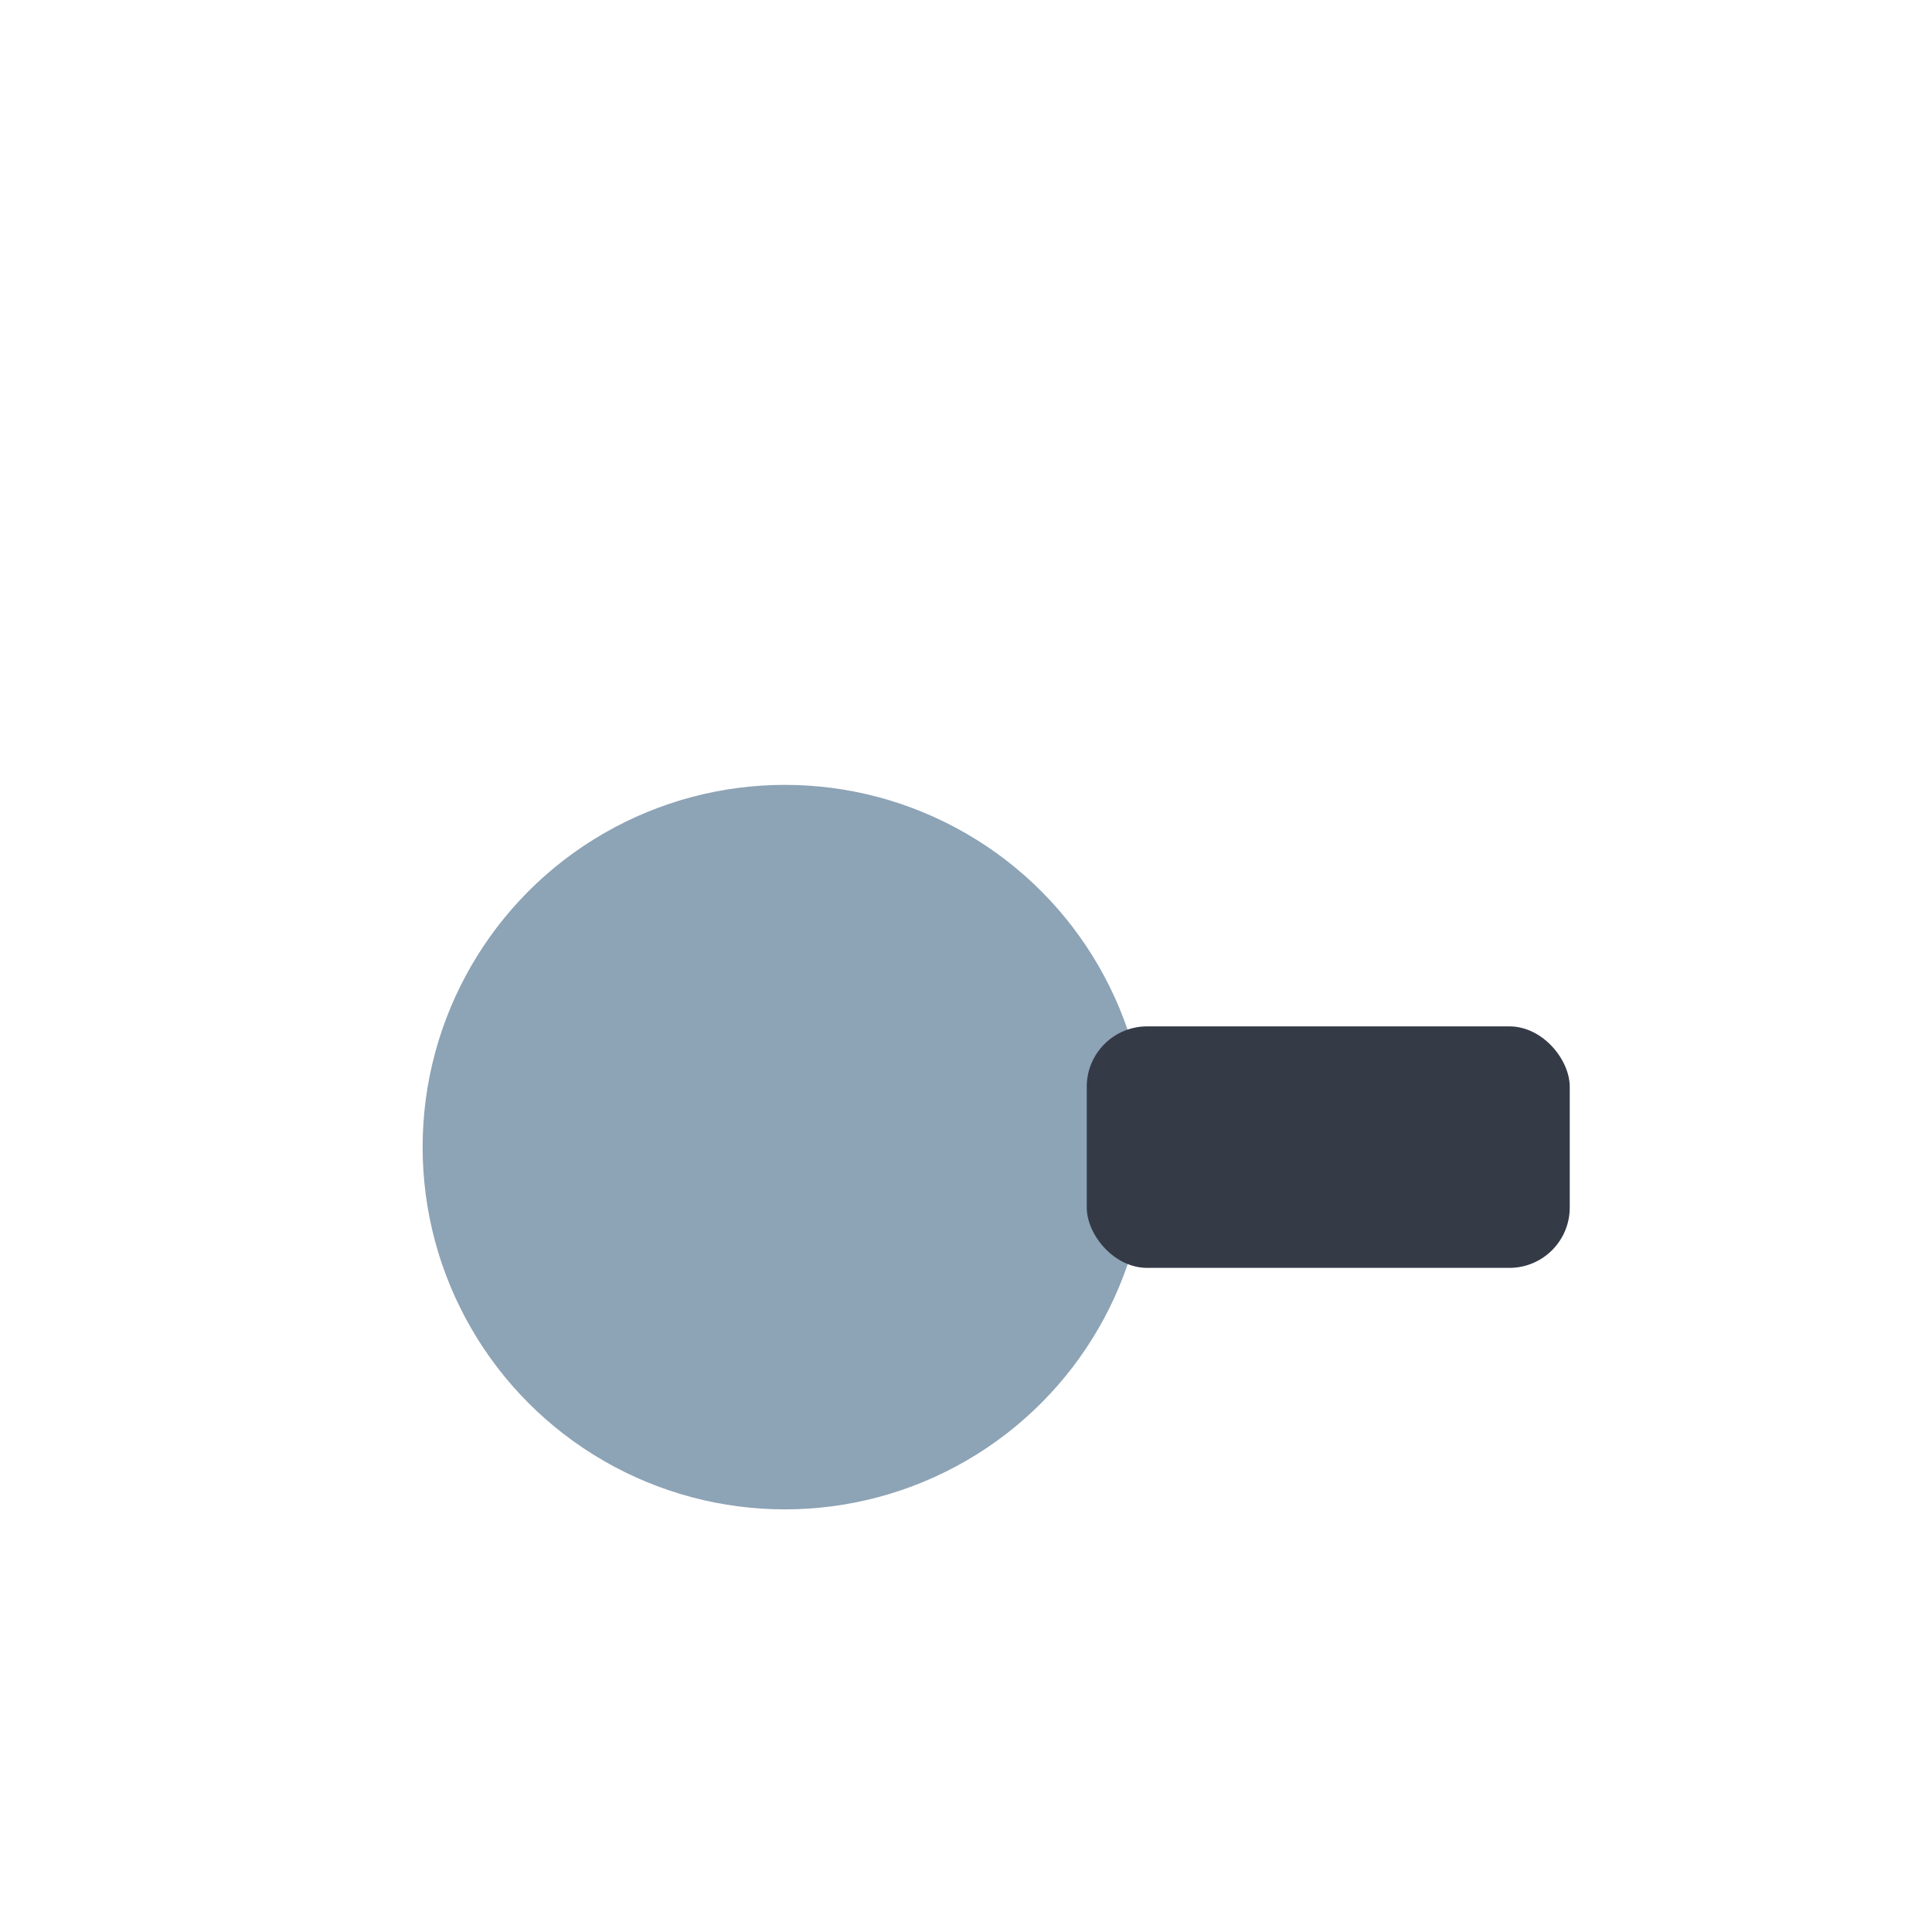
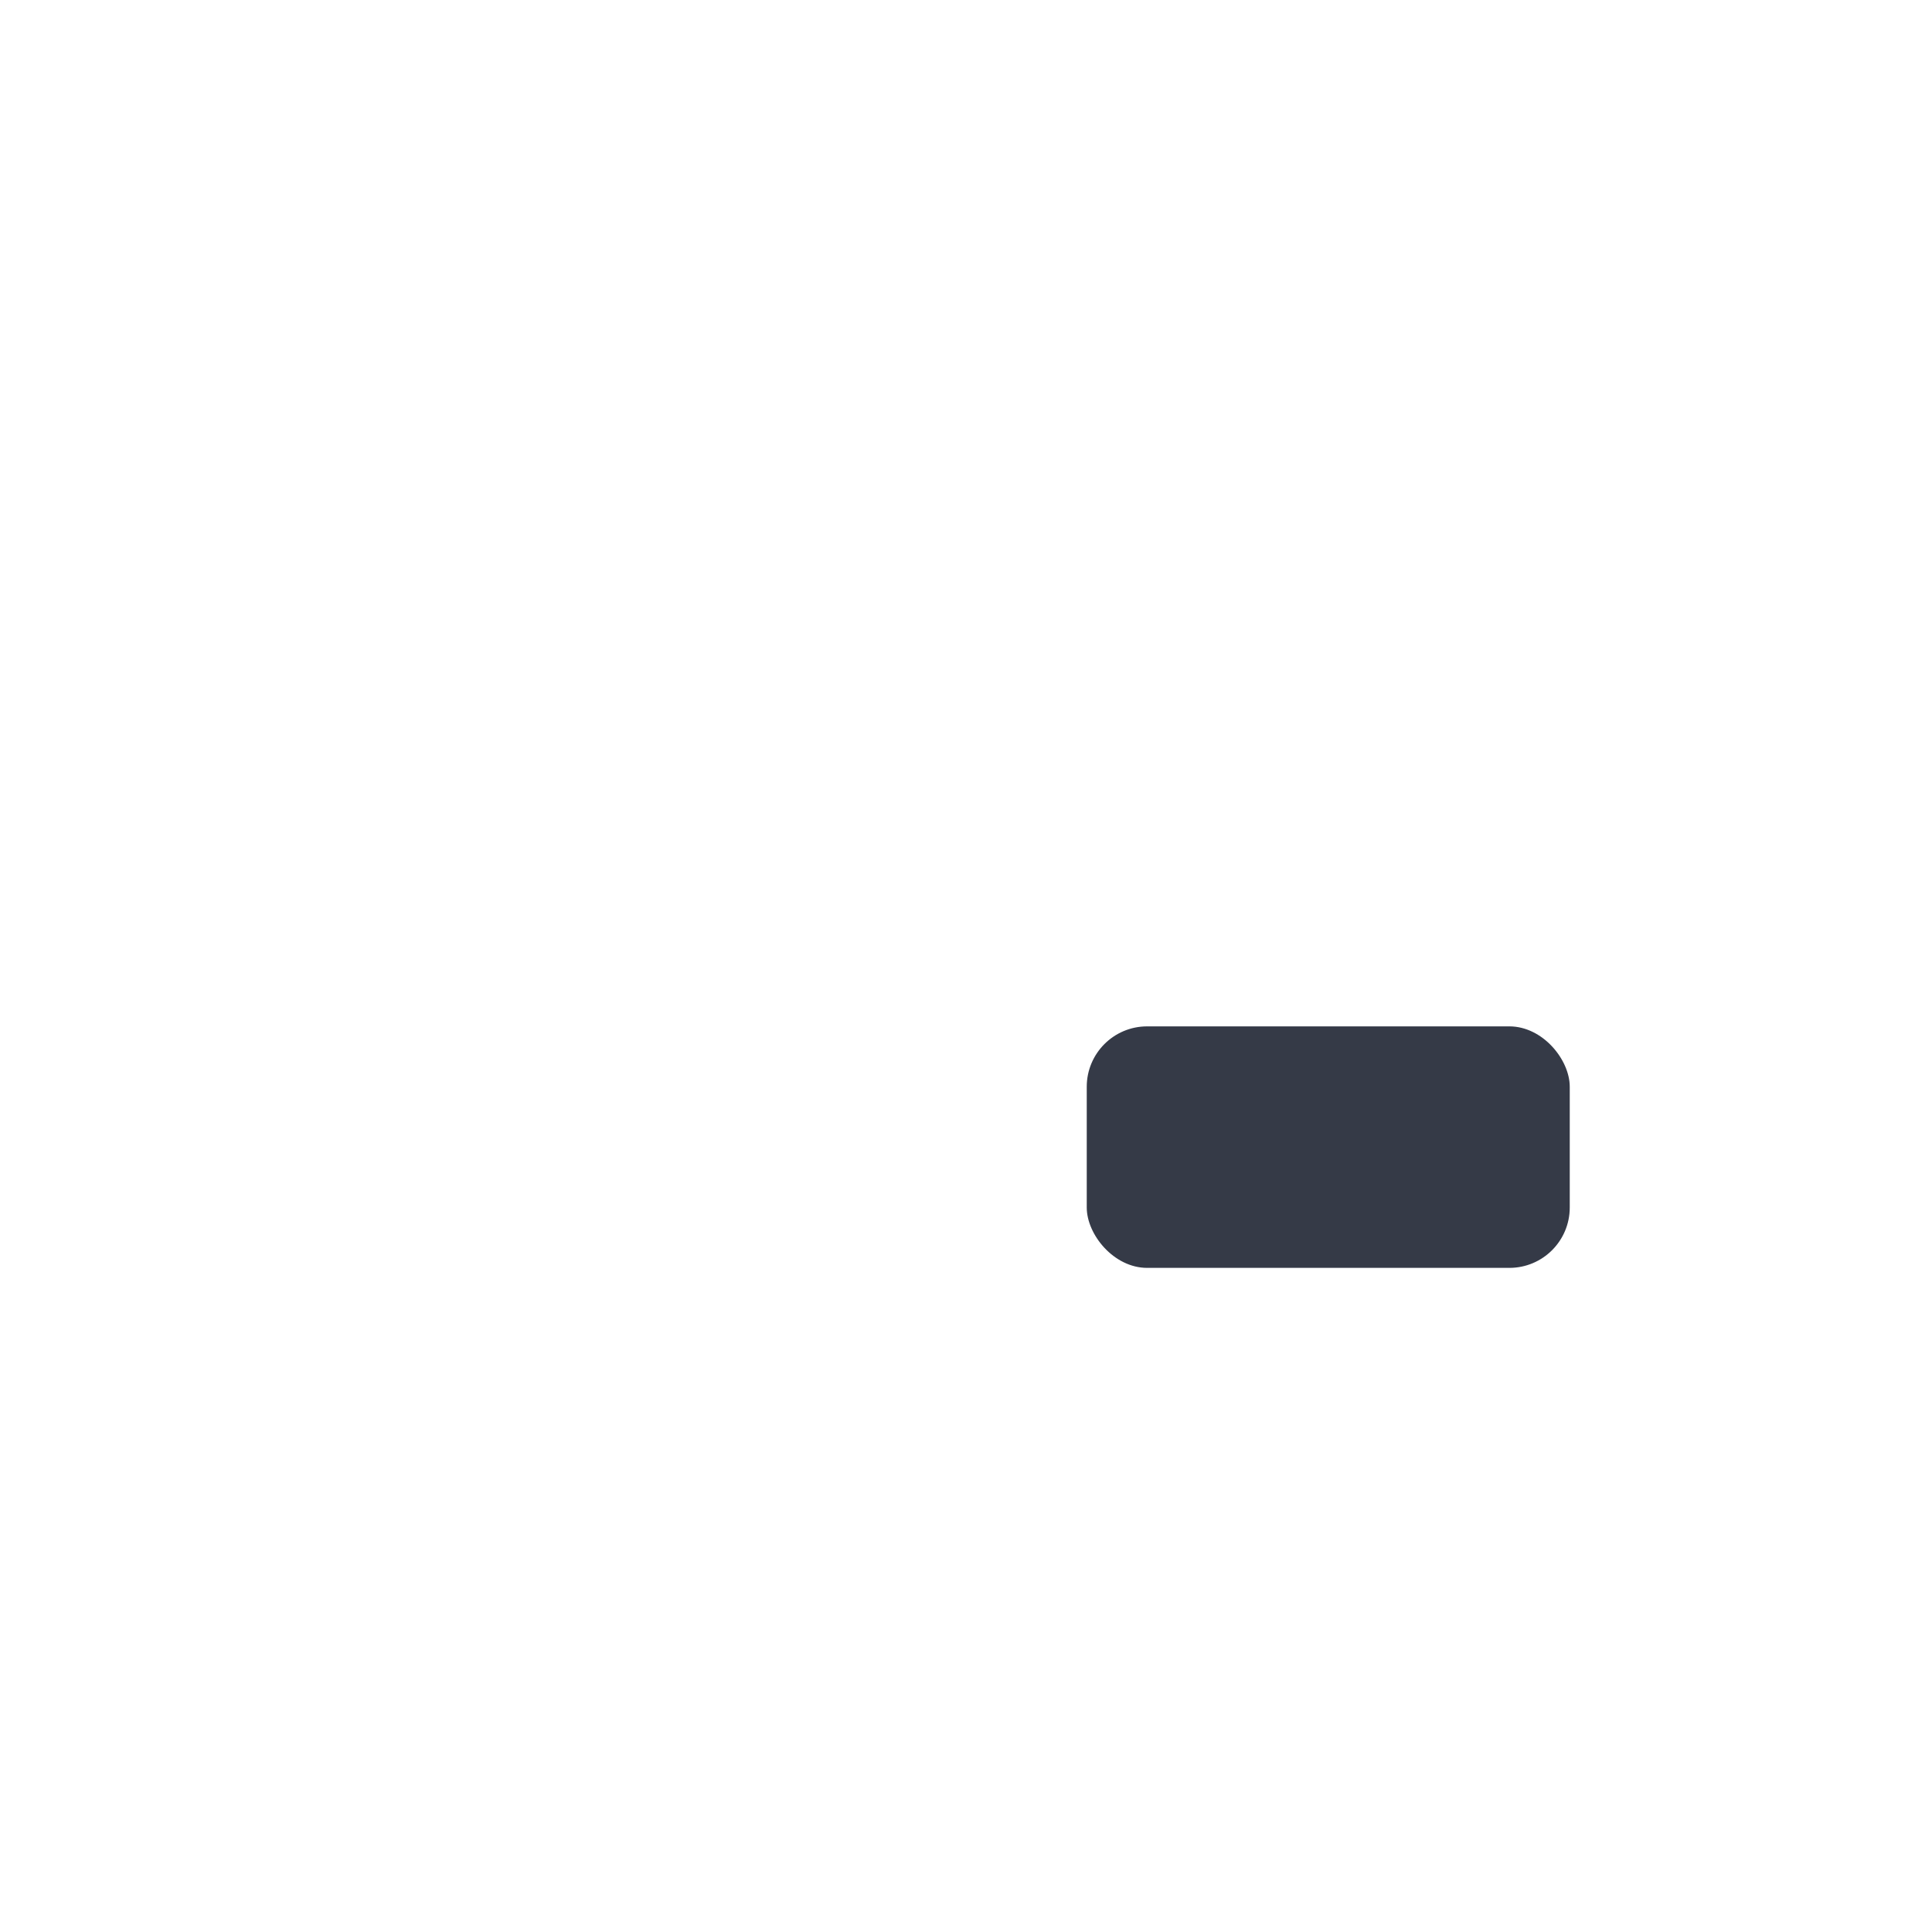
<svg xmlns="http://www.w3.org/2000/svg" width="32" height="32" viewBox="0 0 32 32">
-   <circle cx="13" cy="19" r="6" fill="#8DA3B6" />
  <rect x="18" y="17" width="8" height="4" rx="1" fill="#353A47" />
</svg>